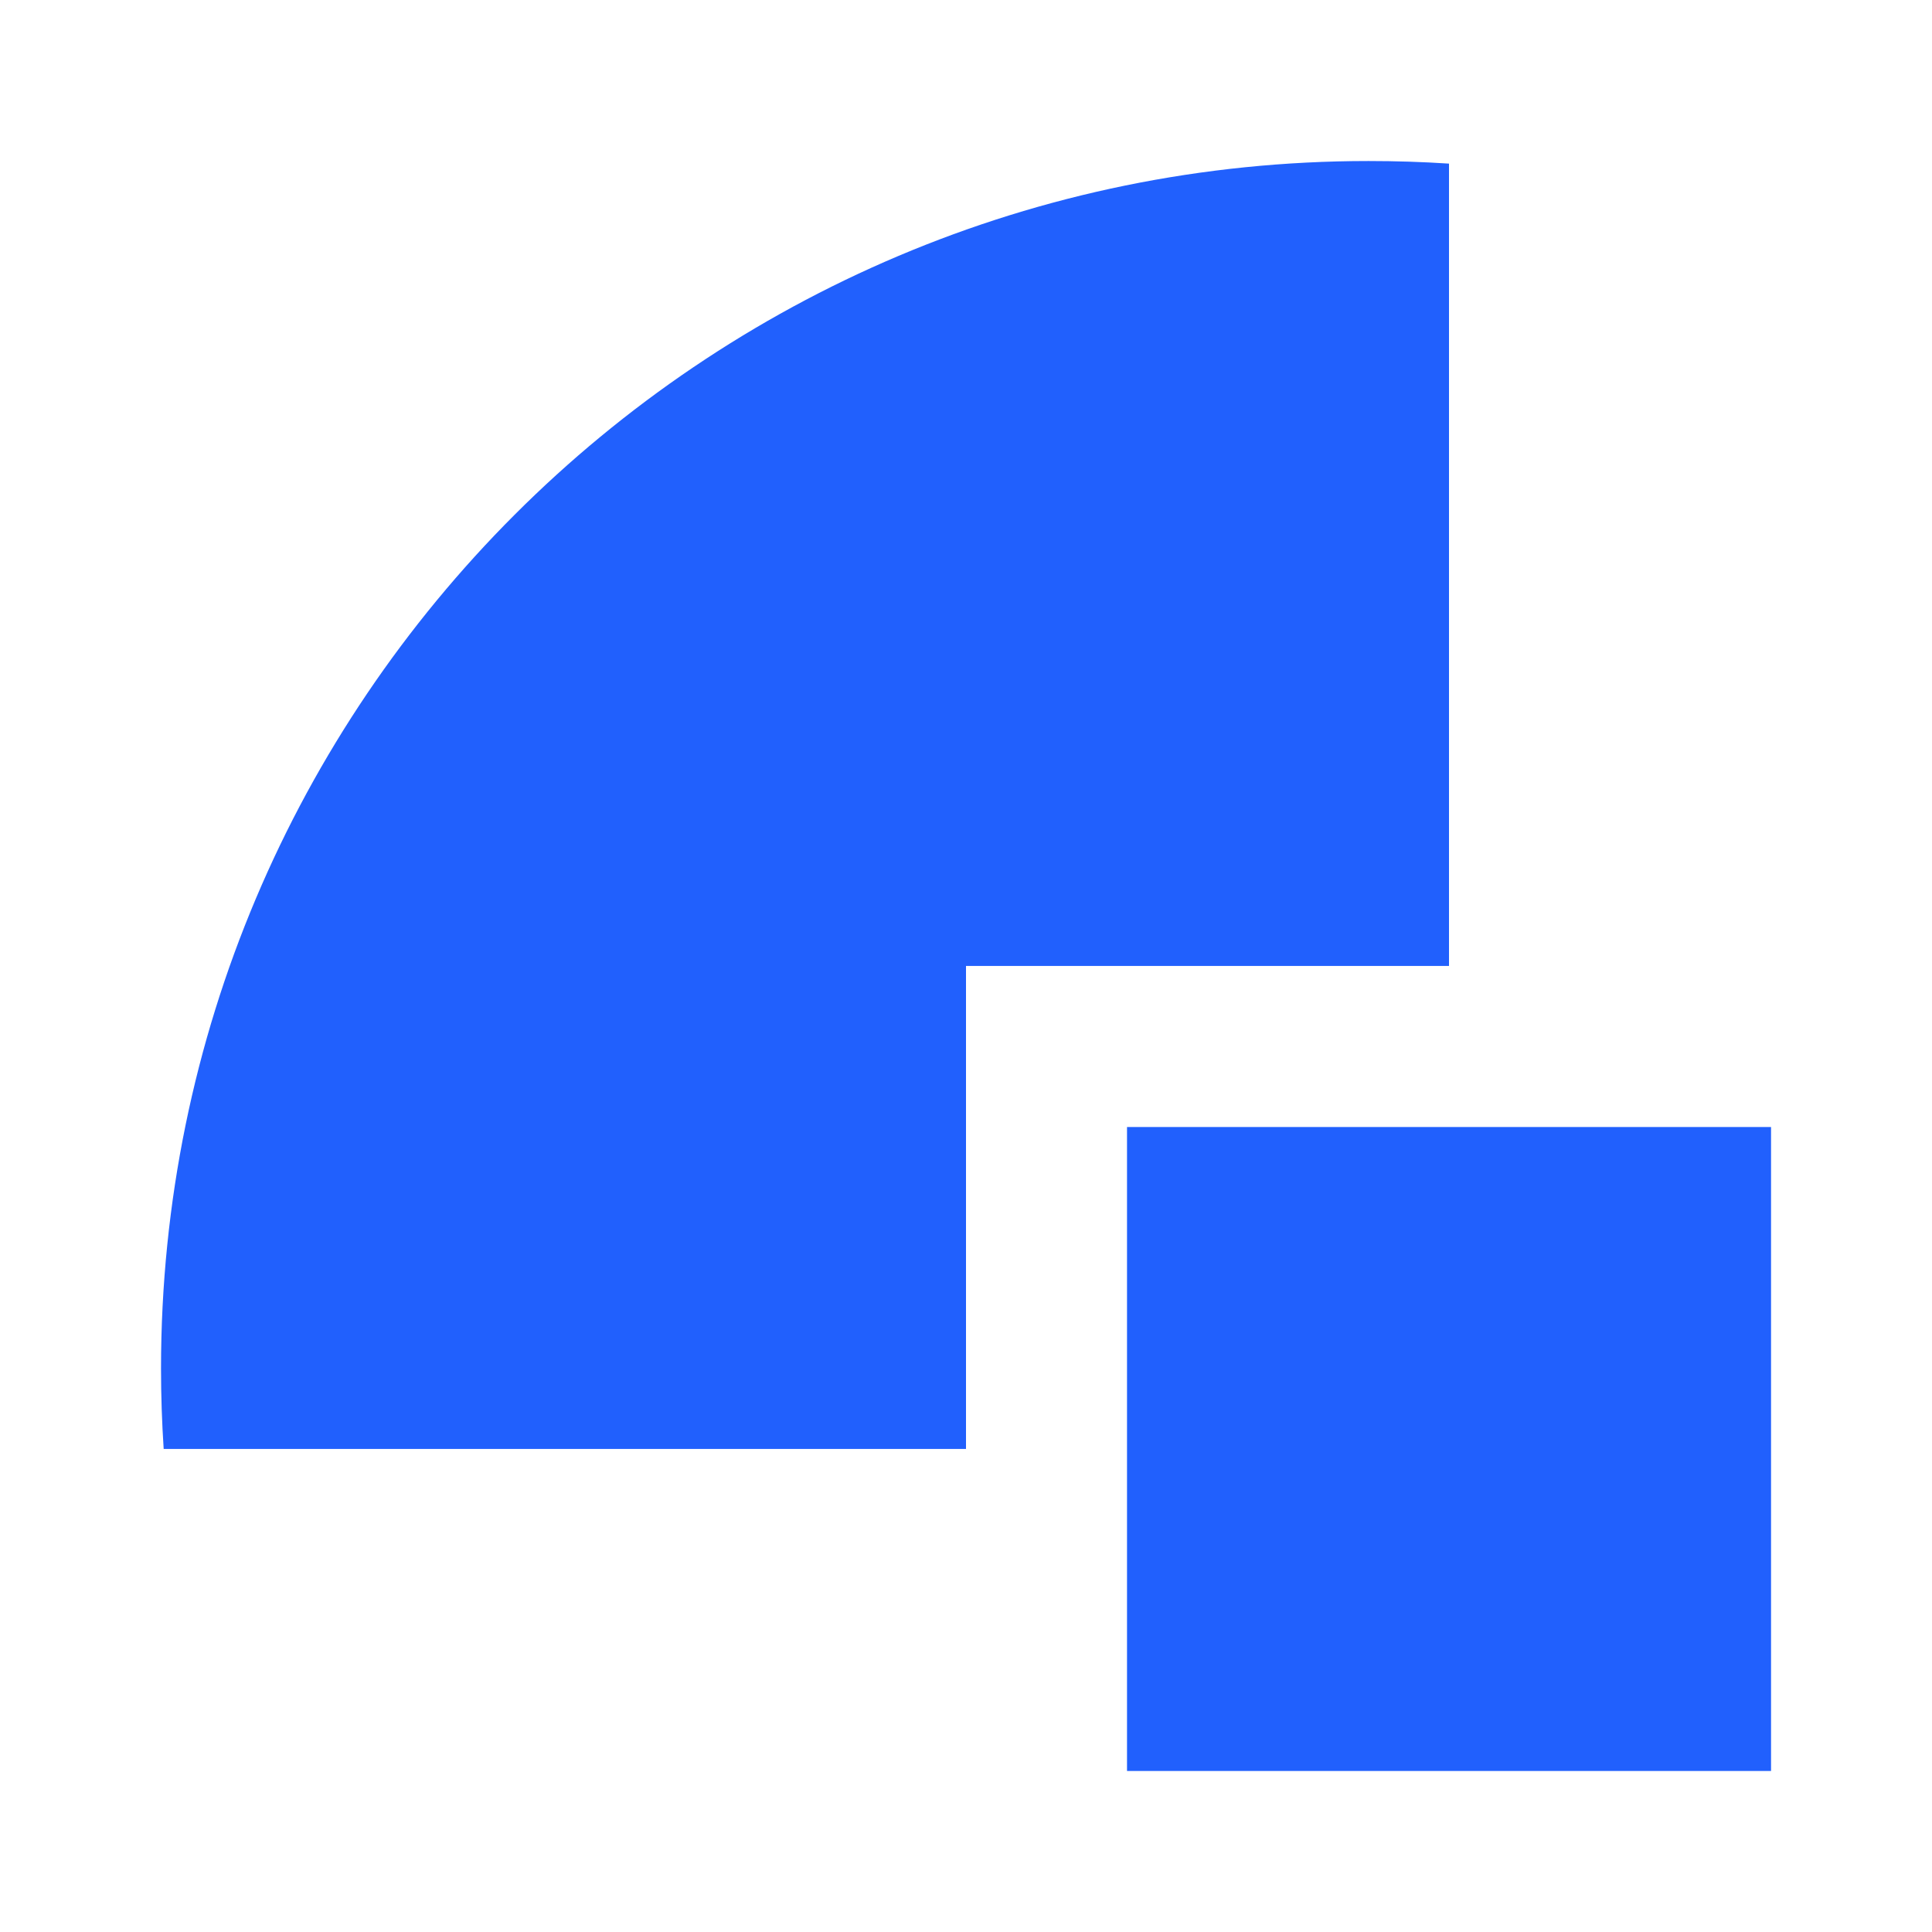
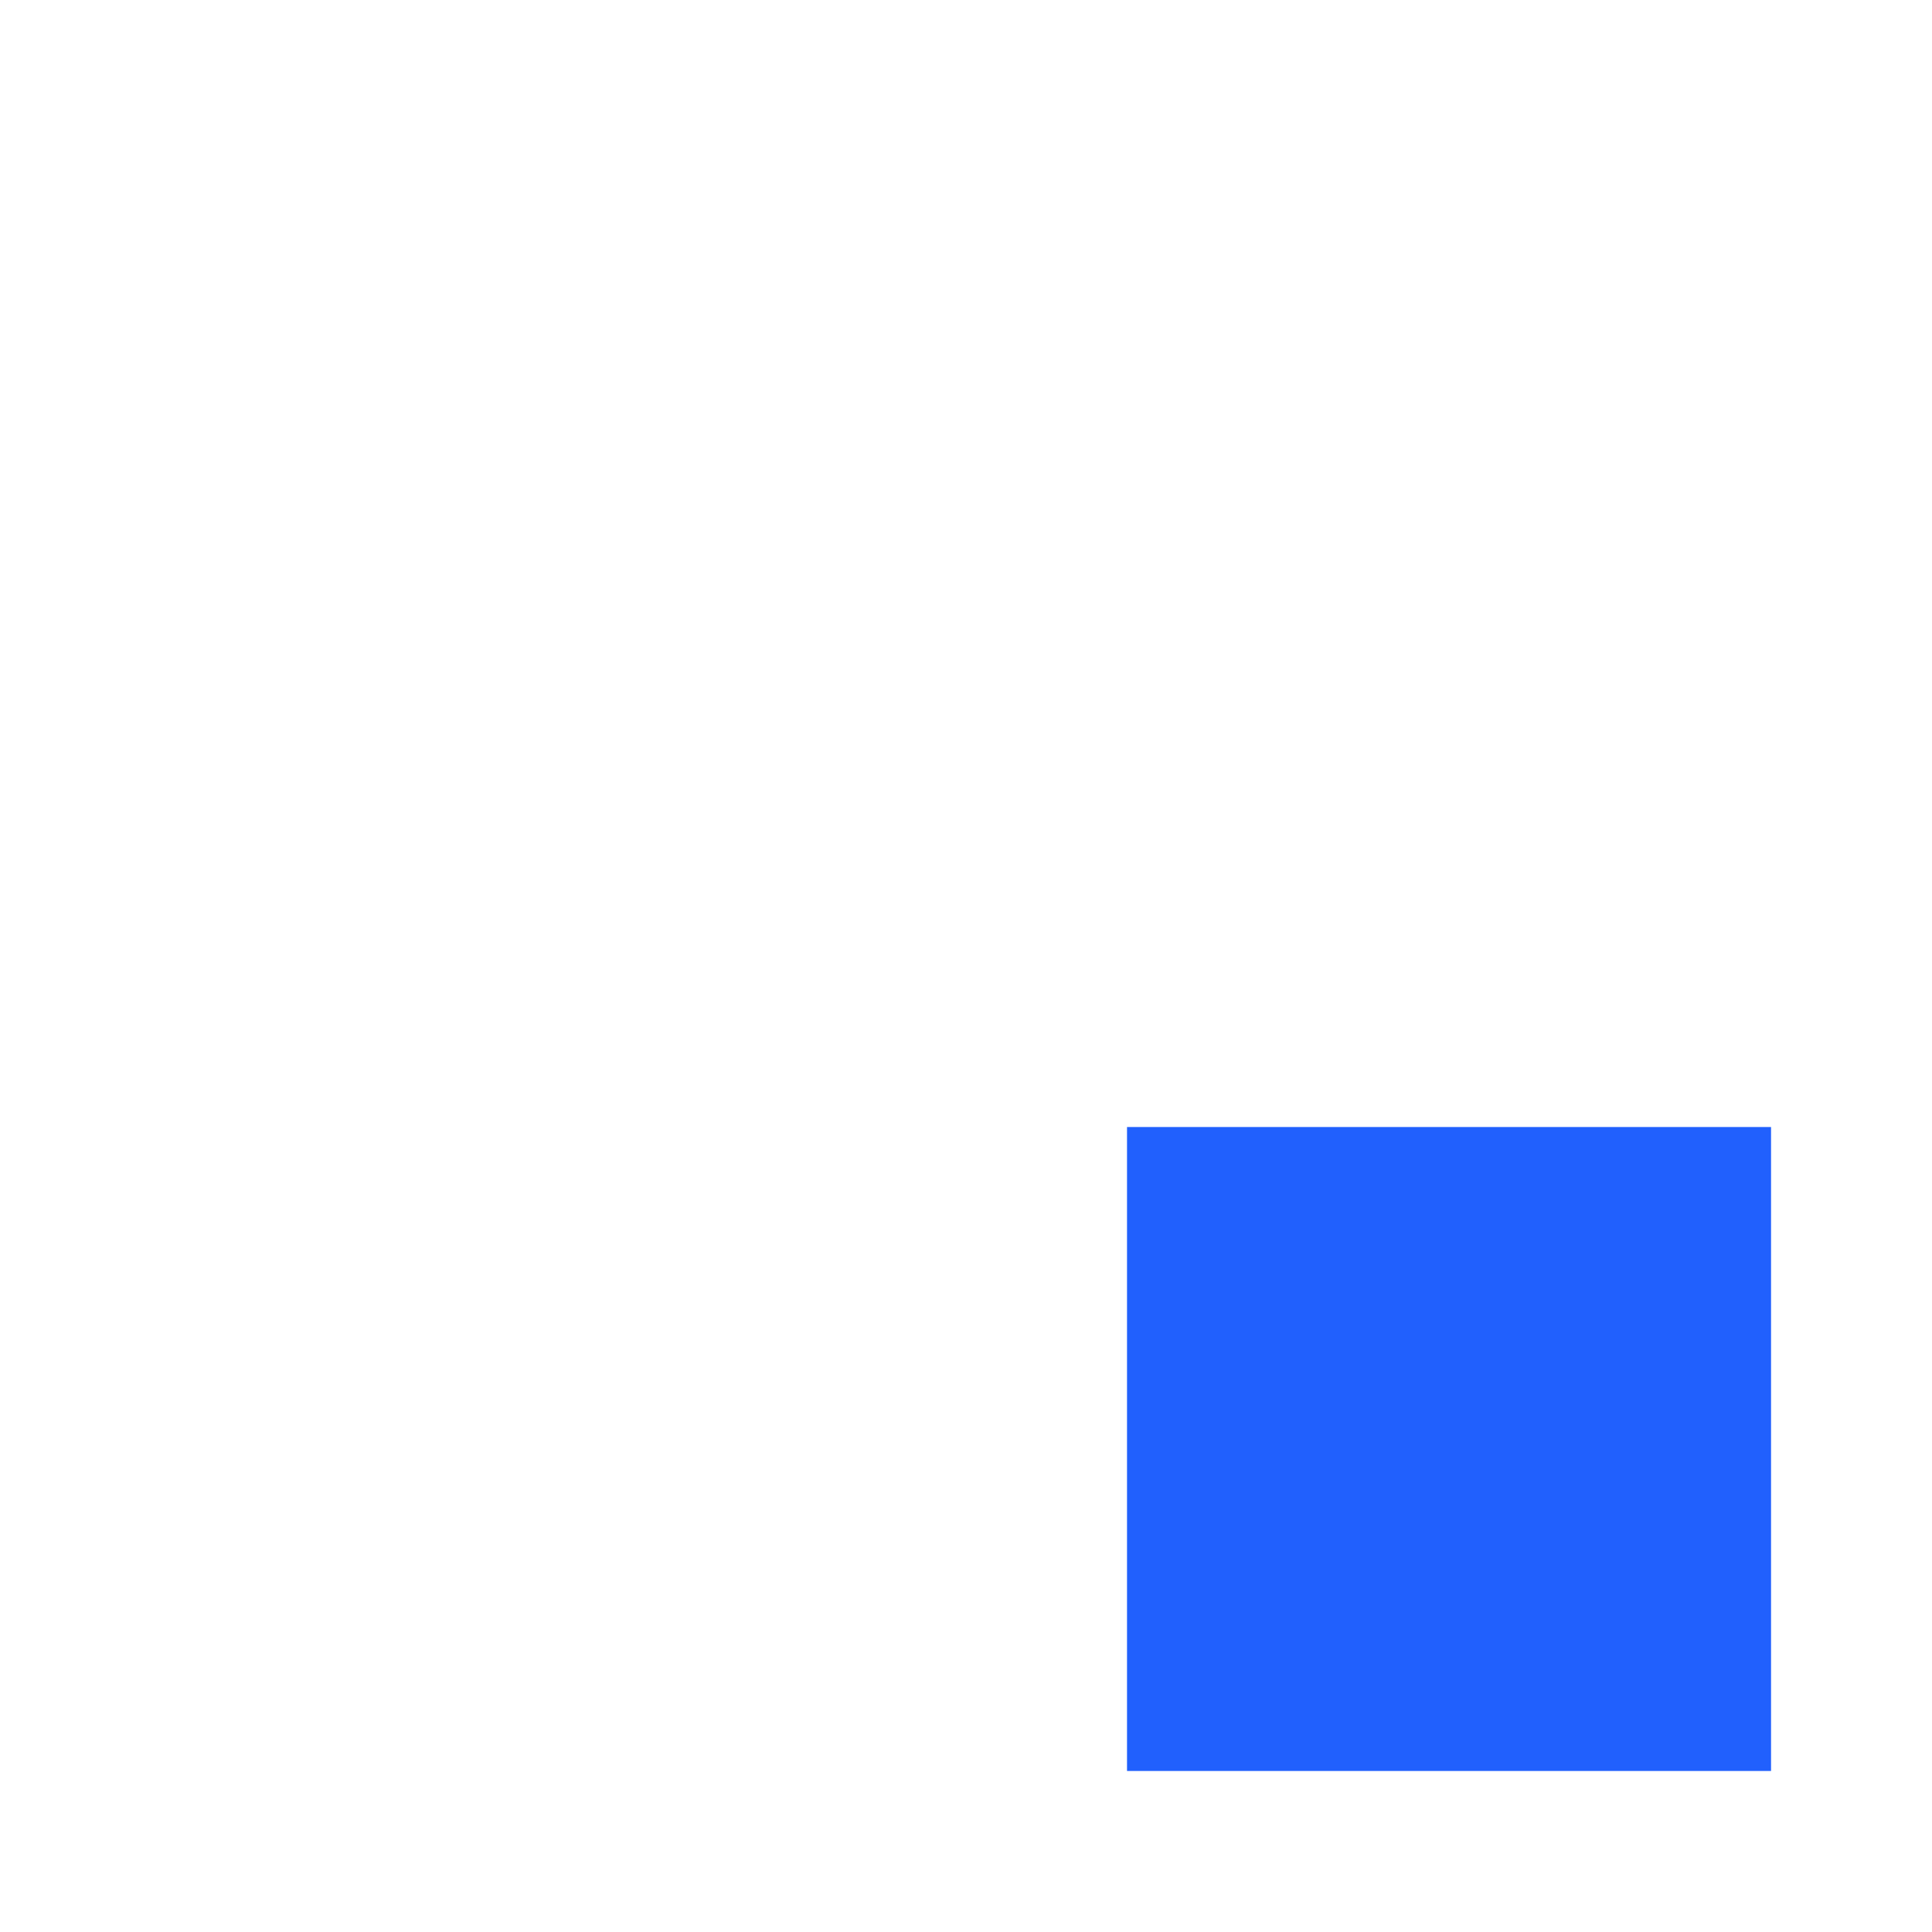
<svg xmlns="http://www.w3.org/2000/svg" width="32" height="32" viewBox="0 0 32 32" fill="none">
  <path d="M18.667 18.667H29.334V29.333H18.667V18.667Z" fill="#2160FD" />
-   <path d="M24 2.71C23.559 2.681 23.115 2.667 22.667 2.667C11.621 2.667 2.667 11.621 2.667 22.667C2.667 23.114 2.682 23.559 2.711 23.999H16V15.999H24V2.71Z" fill="#2160FD" />
</svg>